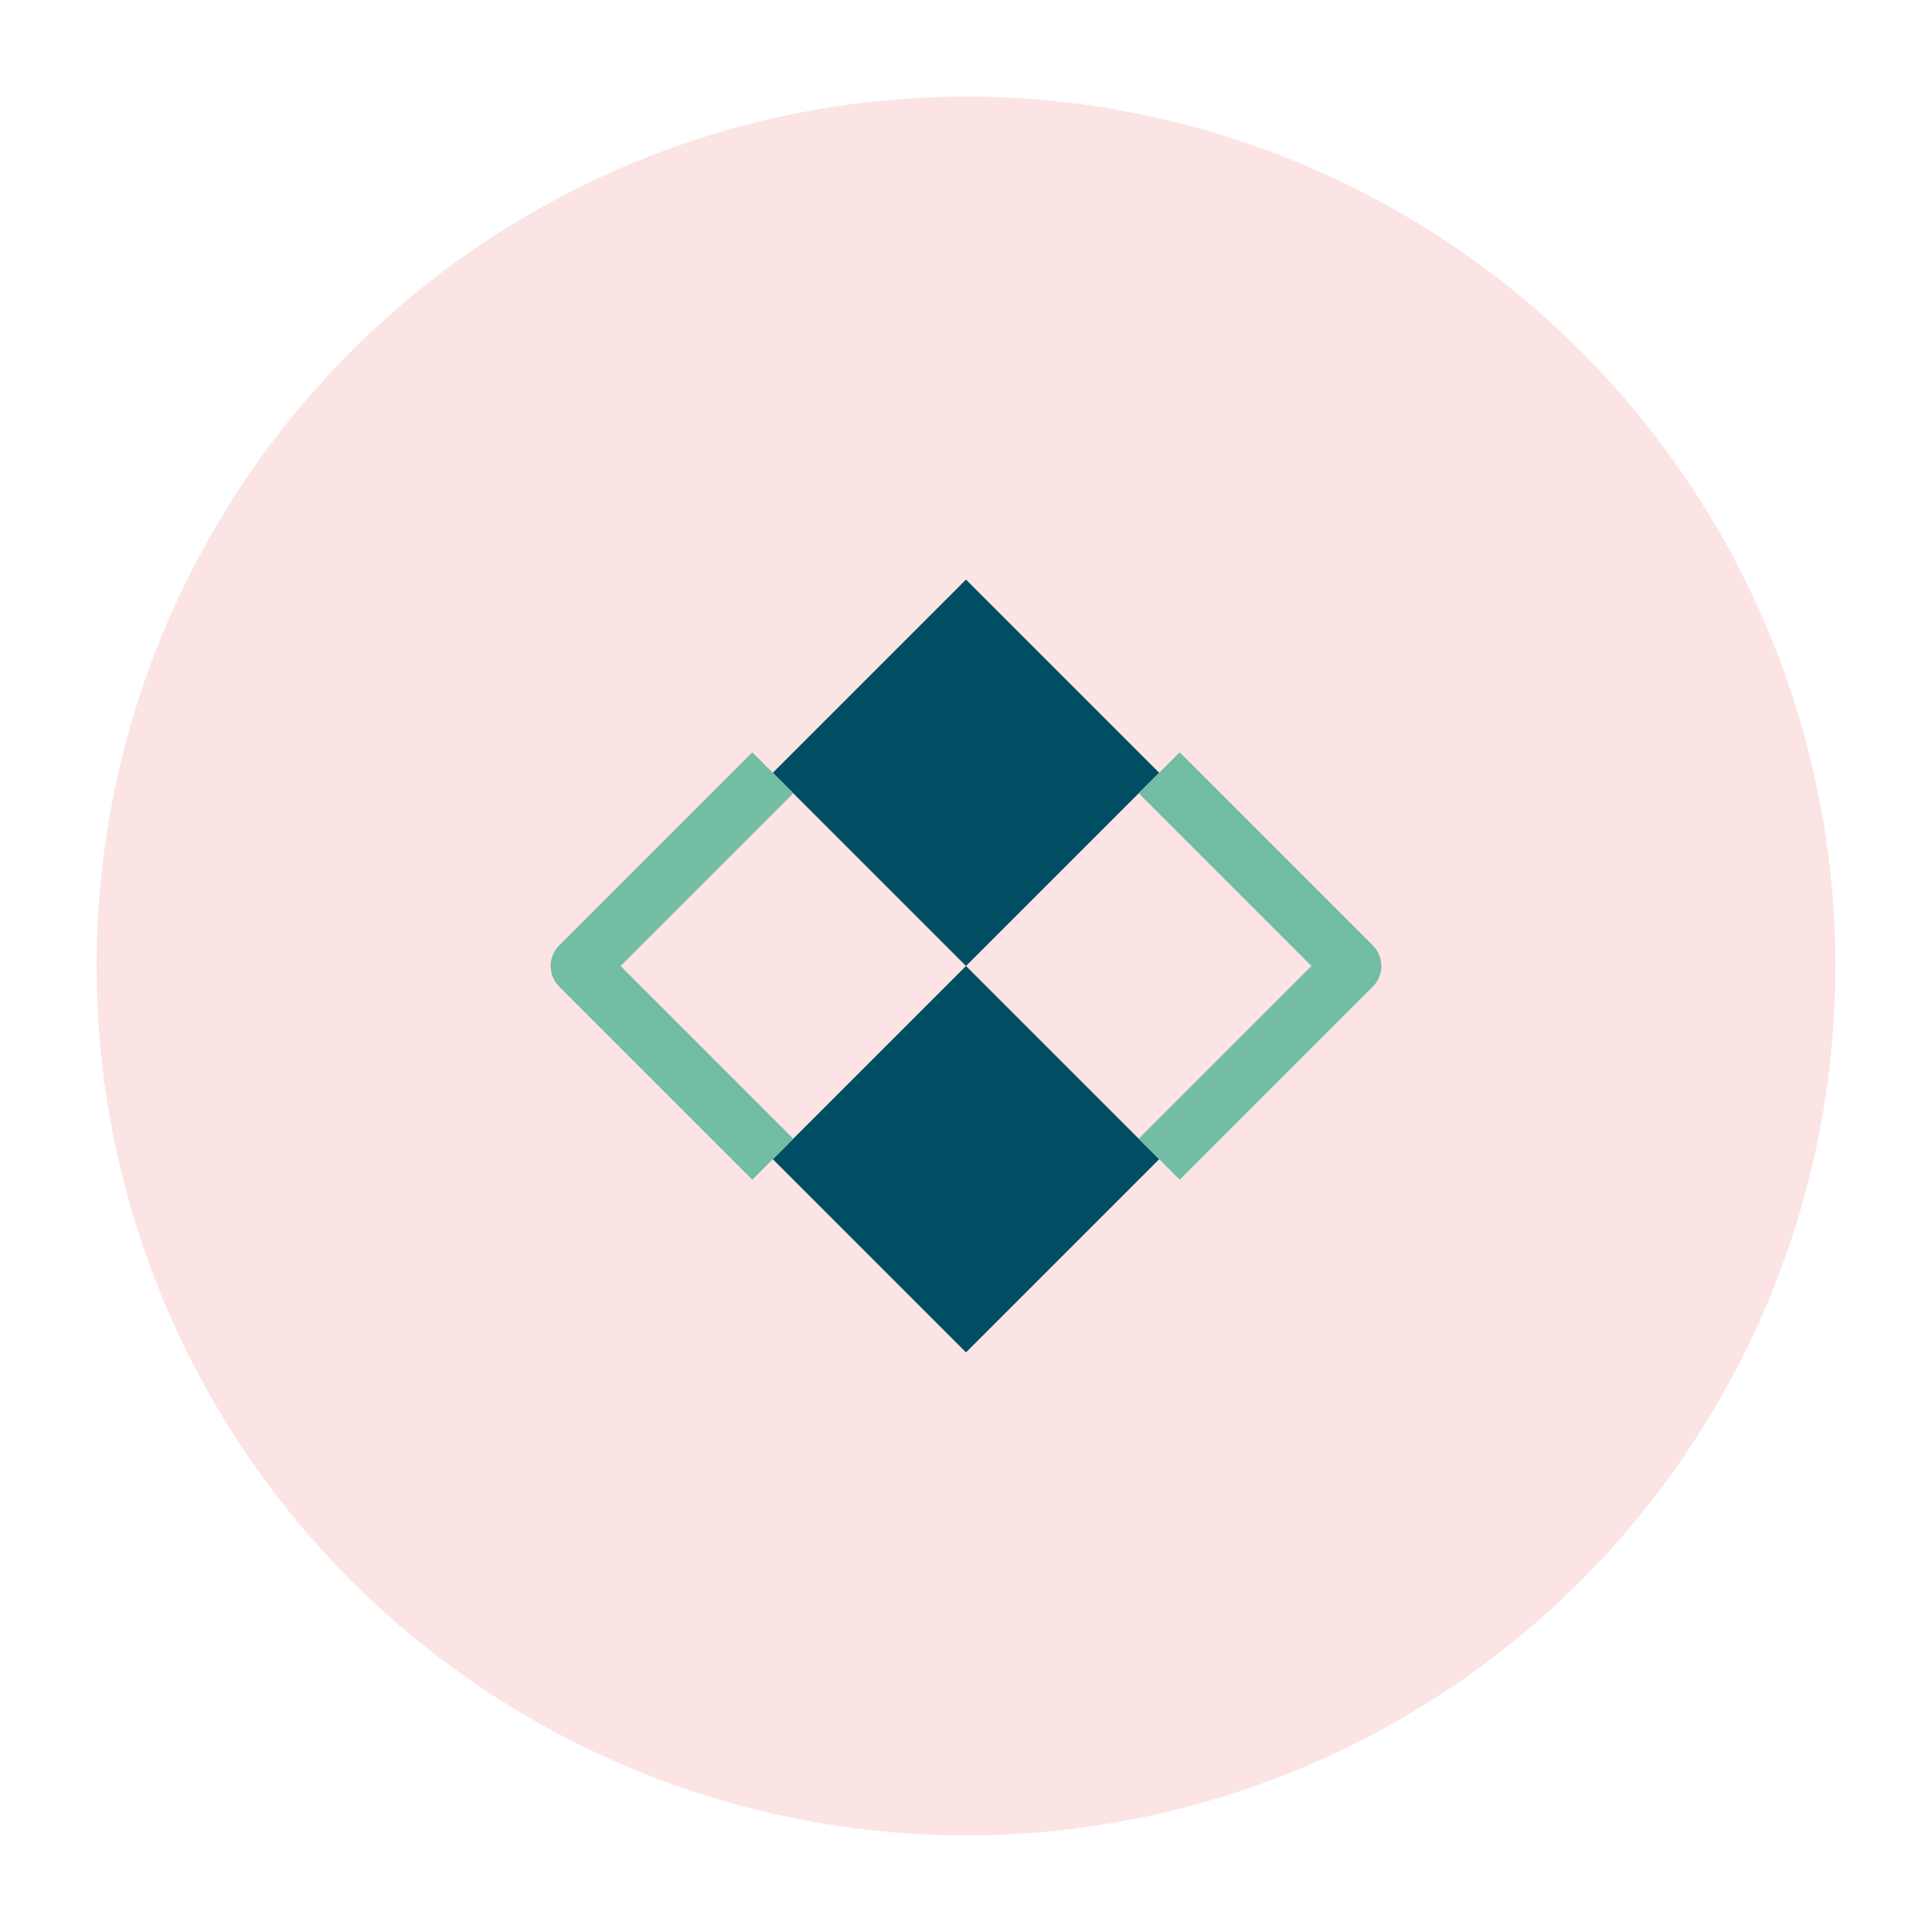
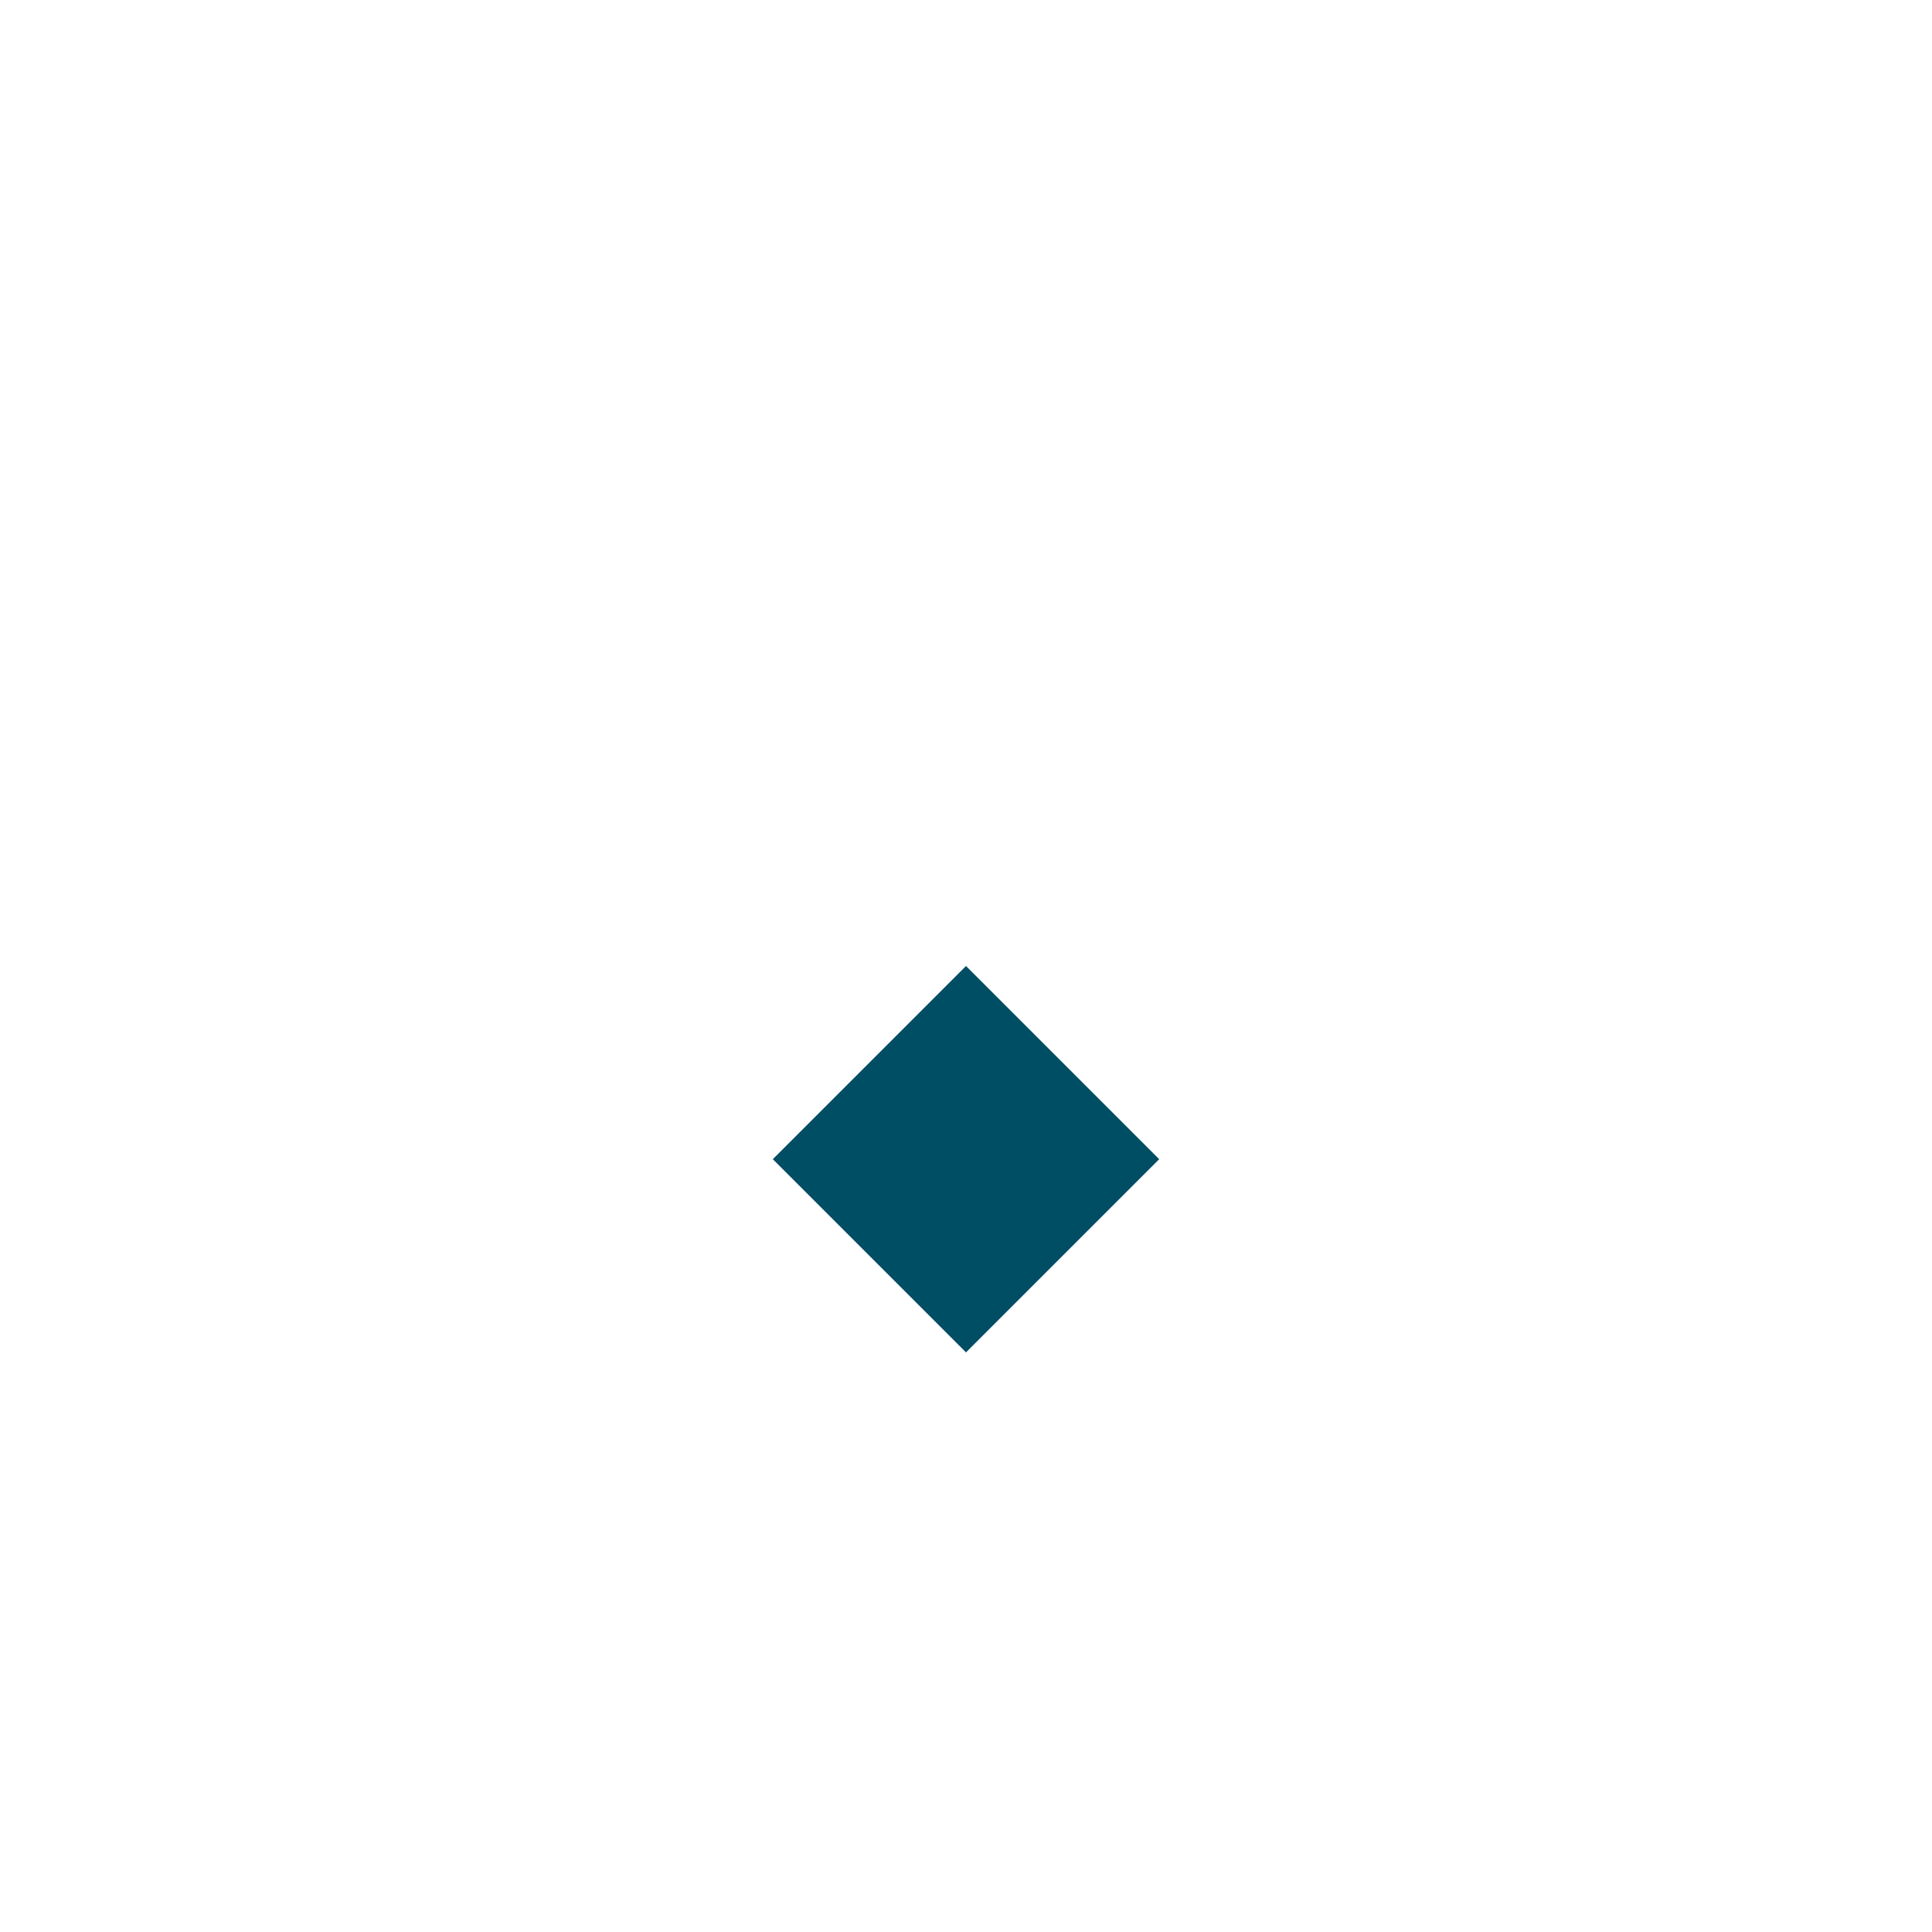
<svg xmlns="http://www.w3.org/2000/svg" viewBox="0 0 100 100">
-   <circle cx="50" cy="50" r="45" fill="#f47c7c" opacity="0.2" />
-   <path d="M50,30 L60,40 L50,50 L40,40 Z" fill="#004e64" />
  <path d="M50,50 L60,60 L50,70 L40,60 Z" fill="#004e64" />
-   <path d="M40,40 L30,50 L40,60" fill="none" stroke="#72bda3" stroke-width="3" stroke-linejoin="round" />
-   <path d="M60,40 L70,50 L60,60" fill="none" stroke="#72bda3" stroke-width="3" stroke-linejoin="round" />
</svg>